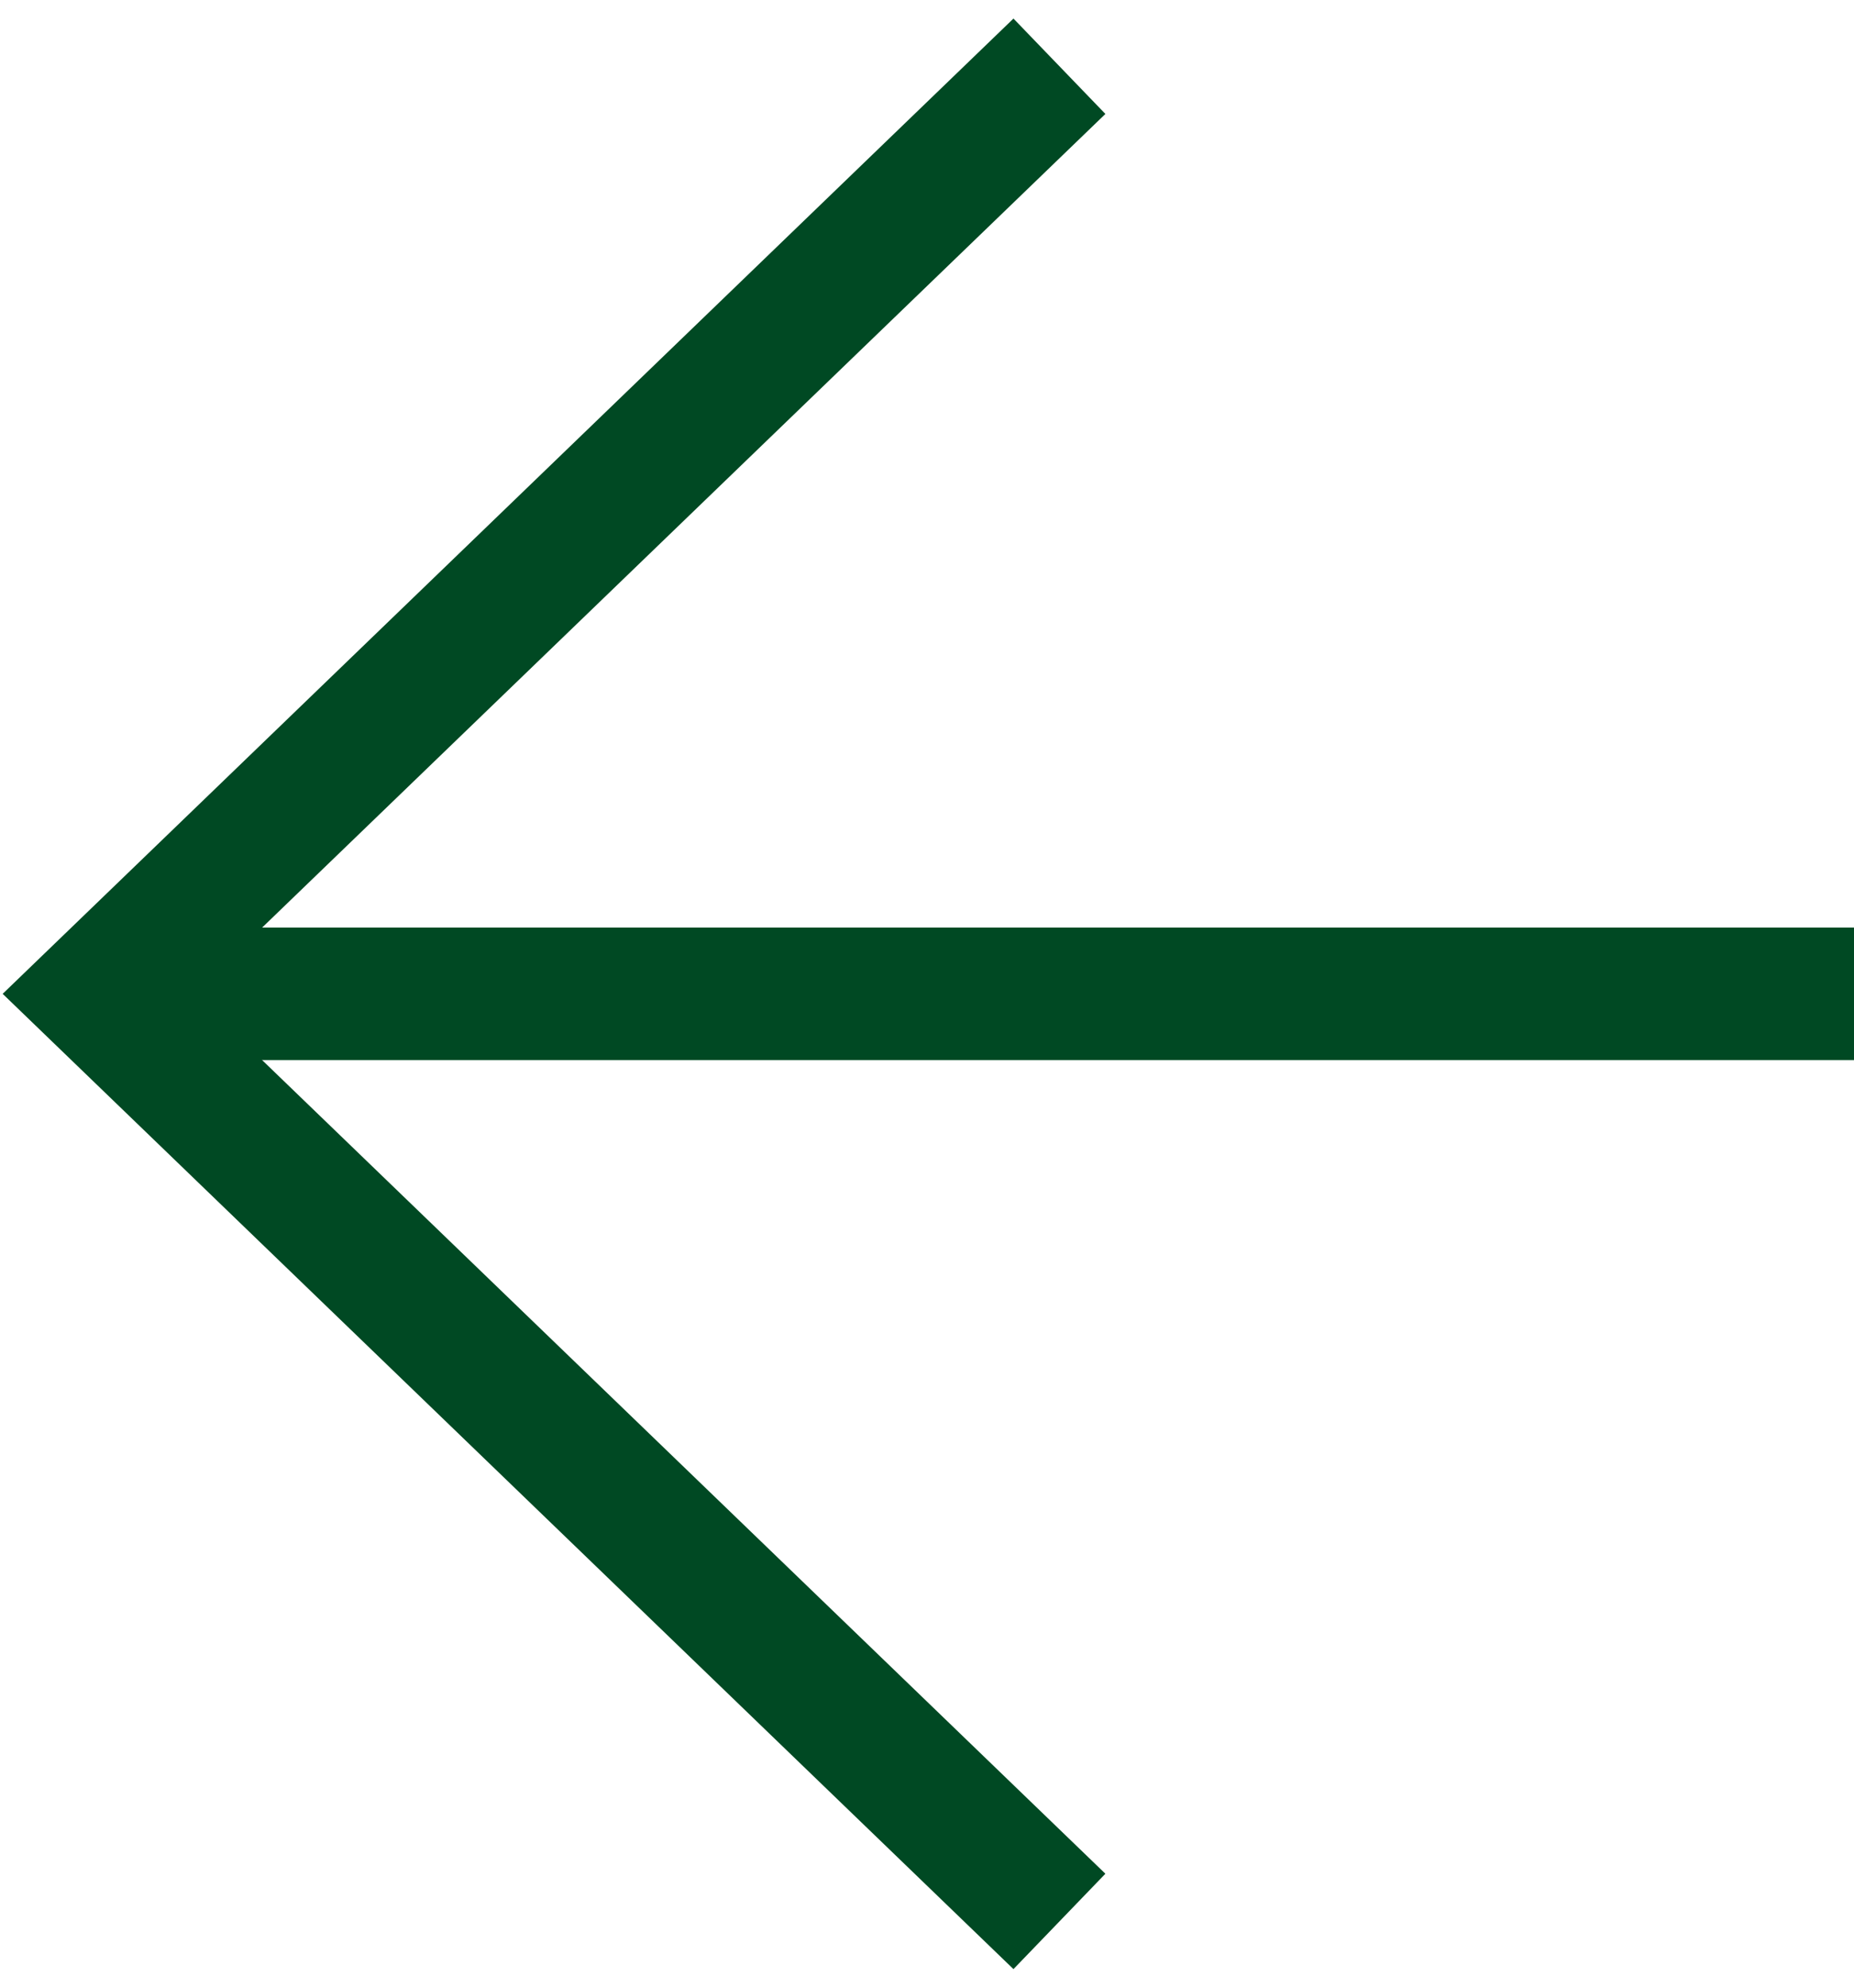
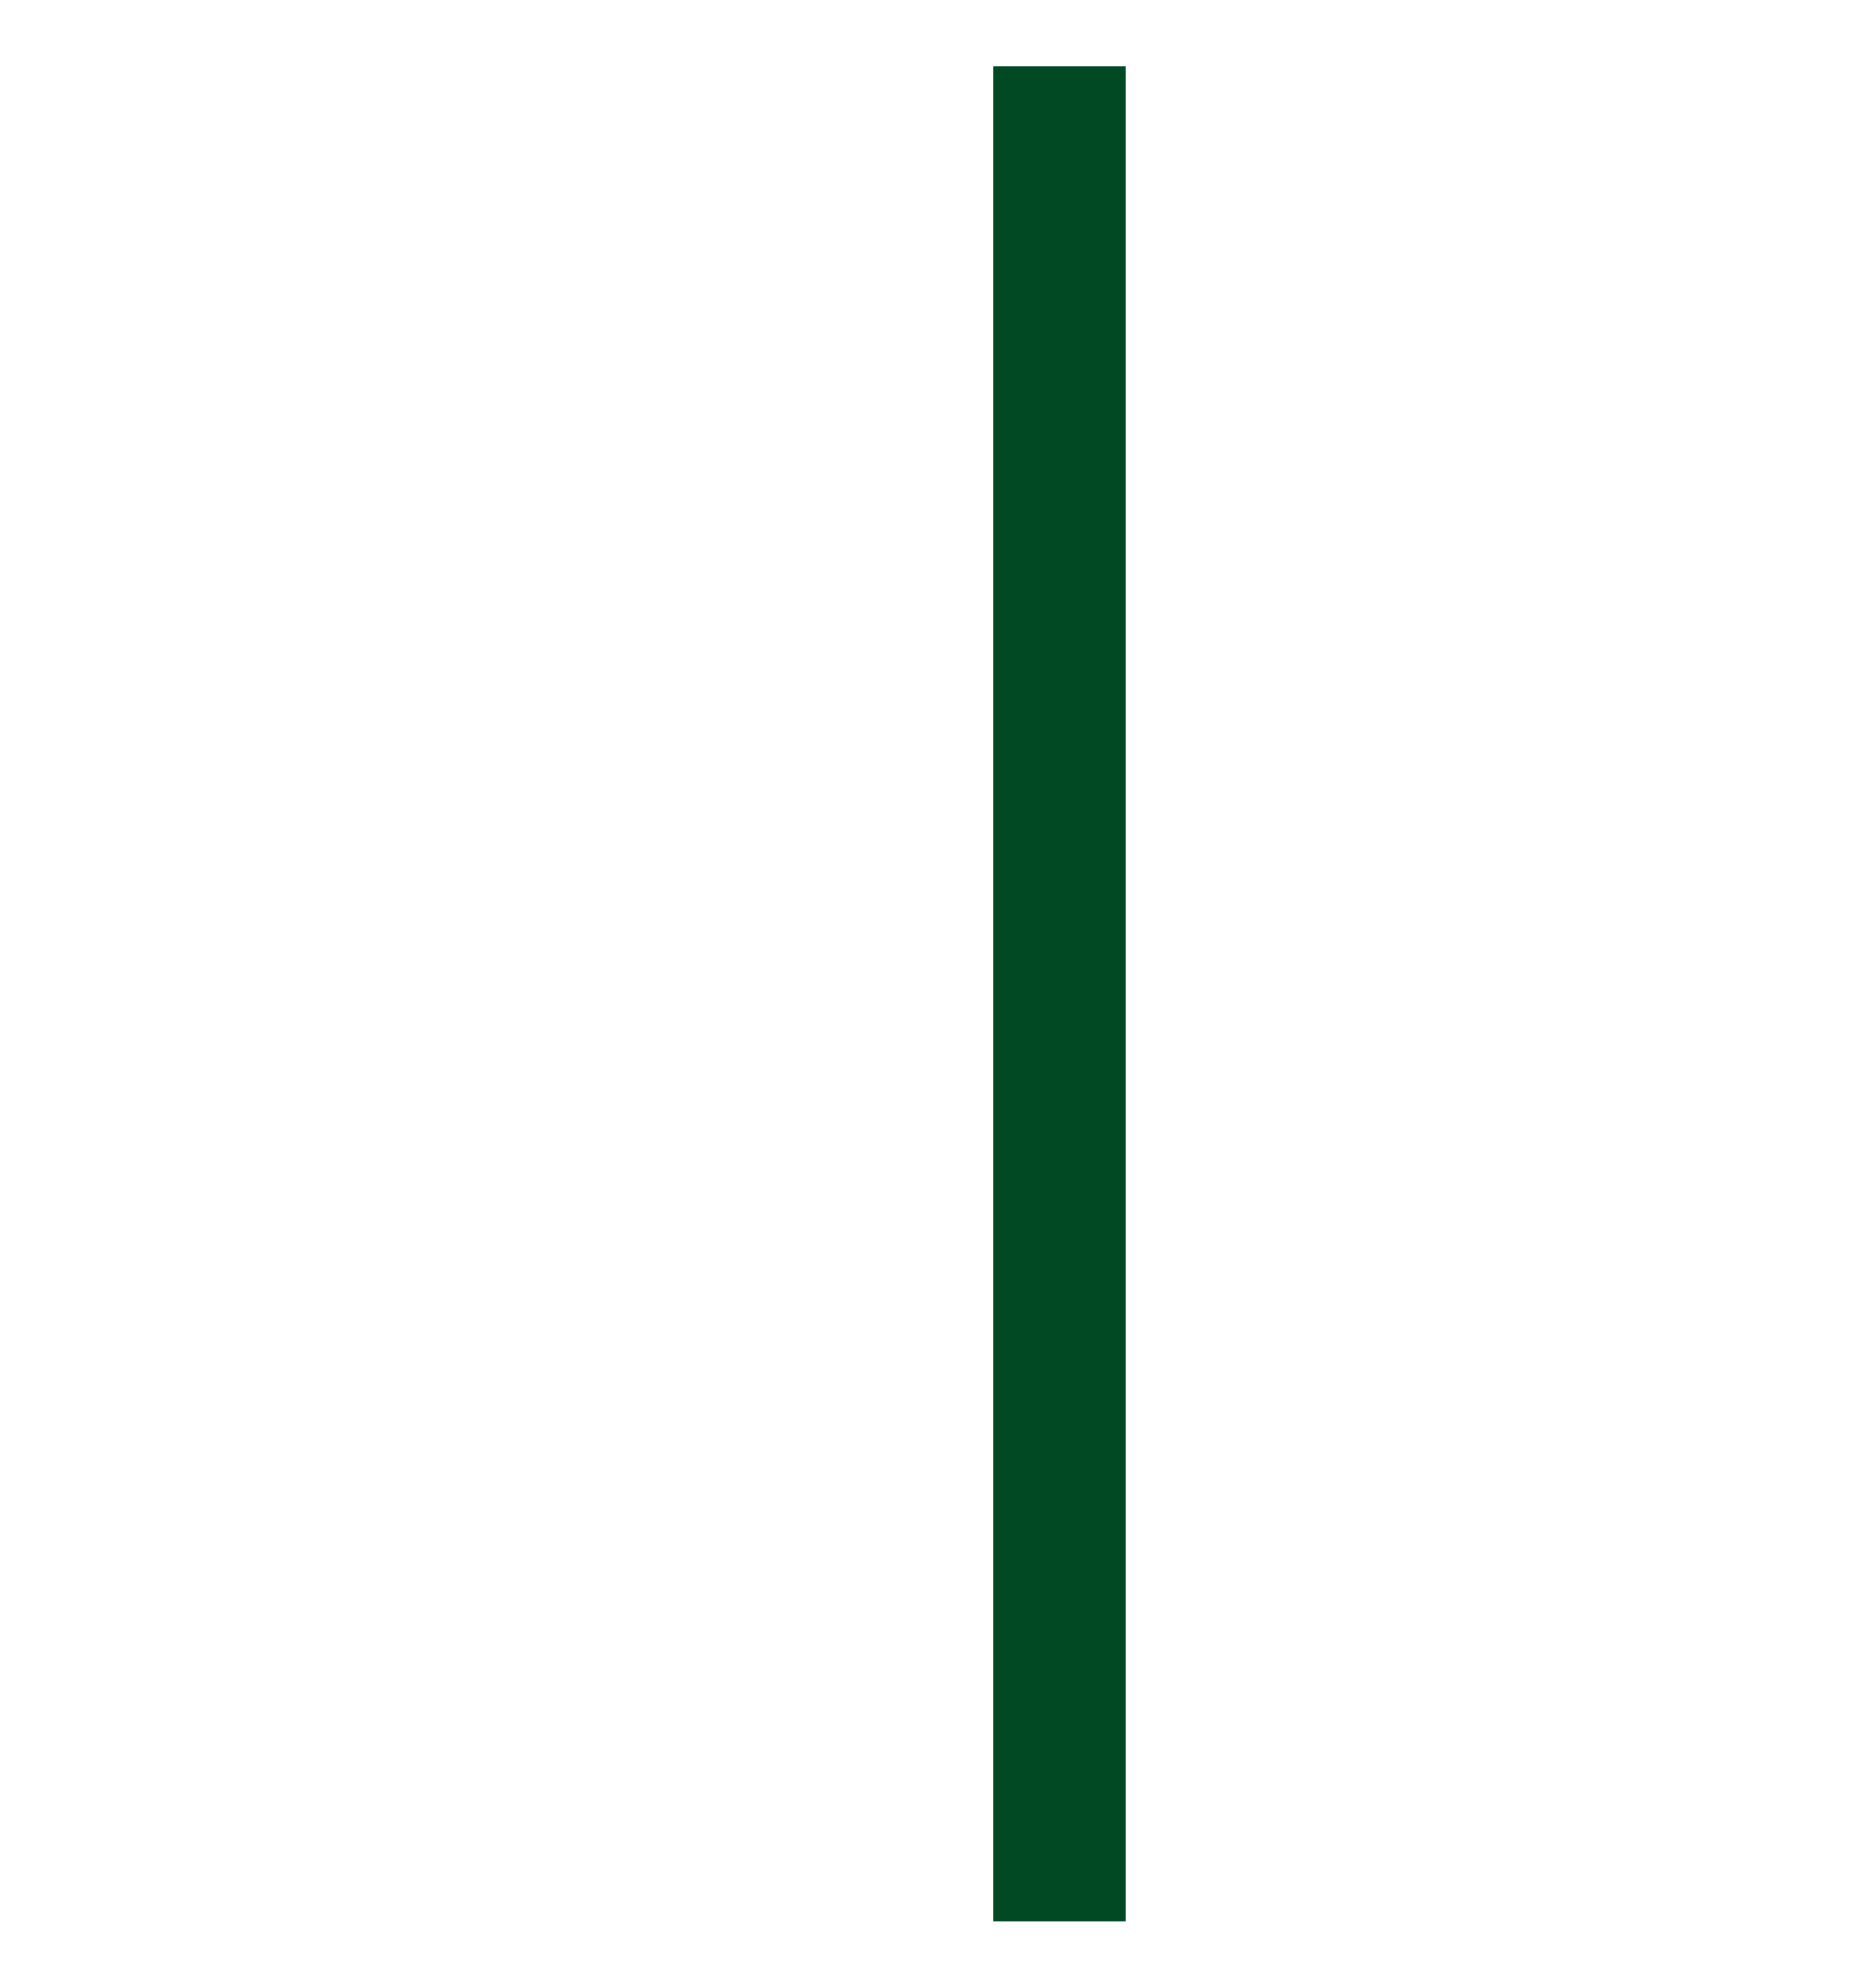
<svg xmlns="http://www.w3.org/2000/svg" width="28" height="30" viewBox="0 0 28 30" fill="none">
-   <path d="M28 15L2 15" stroke="#004923" stroke-width="2" />
-   <path d="M16 1L1.481 15L16 29" stroke="#004923" stroke-width="2" />
+   <path d="M16 1L16 29" stroke="#004923" stroke-width="2" />
</svg>